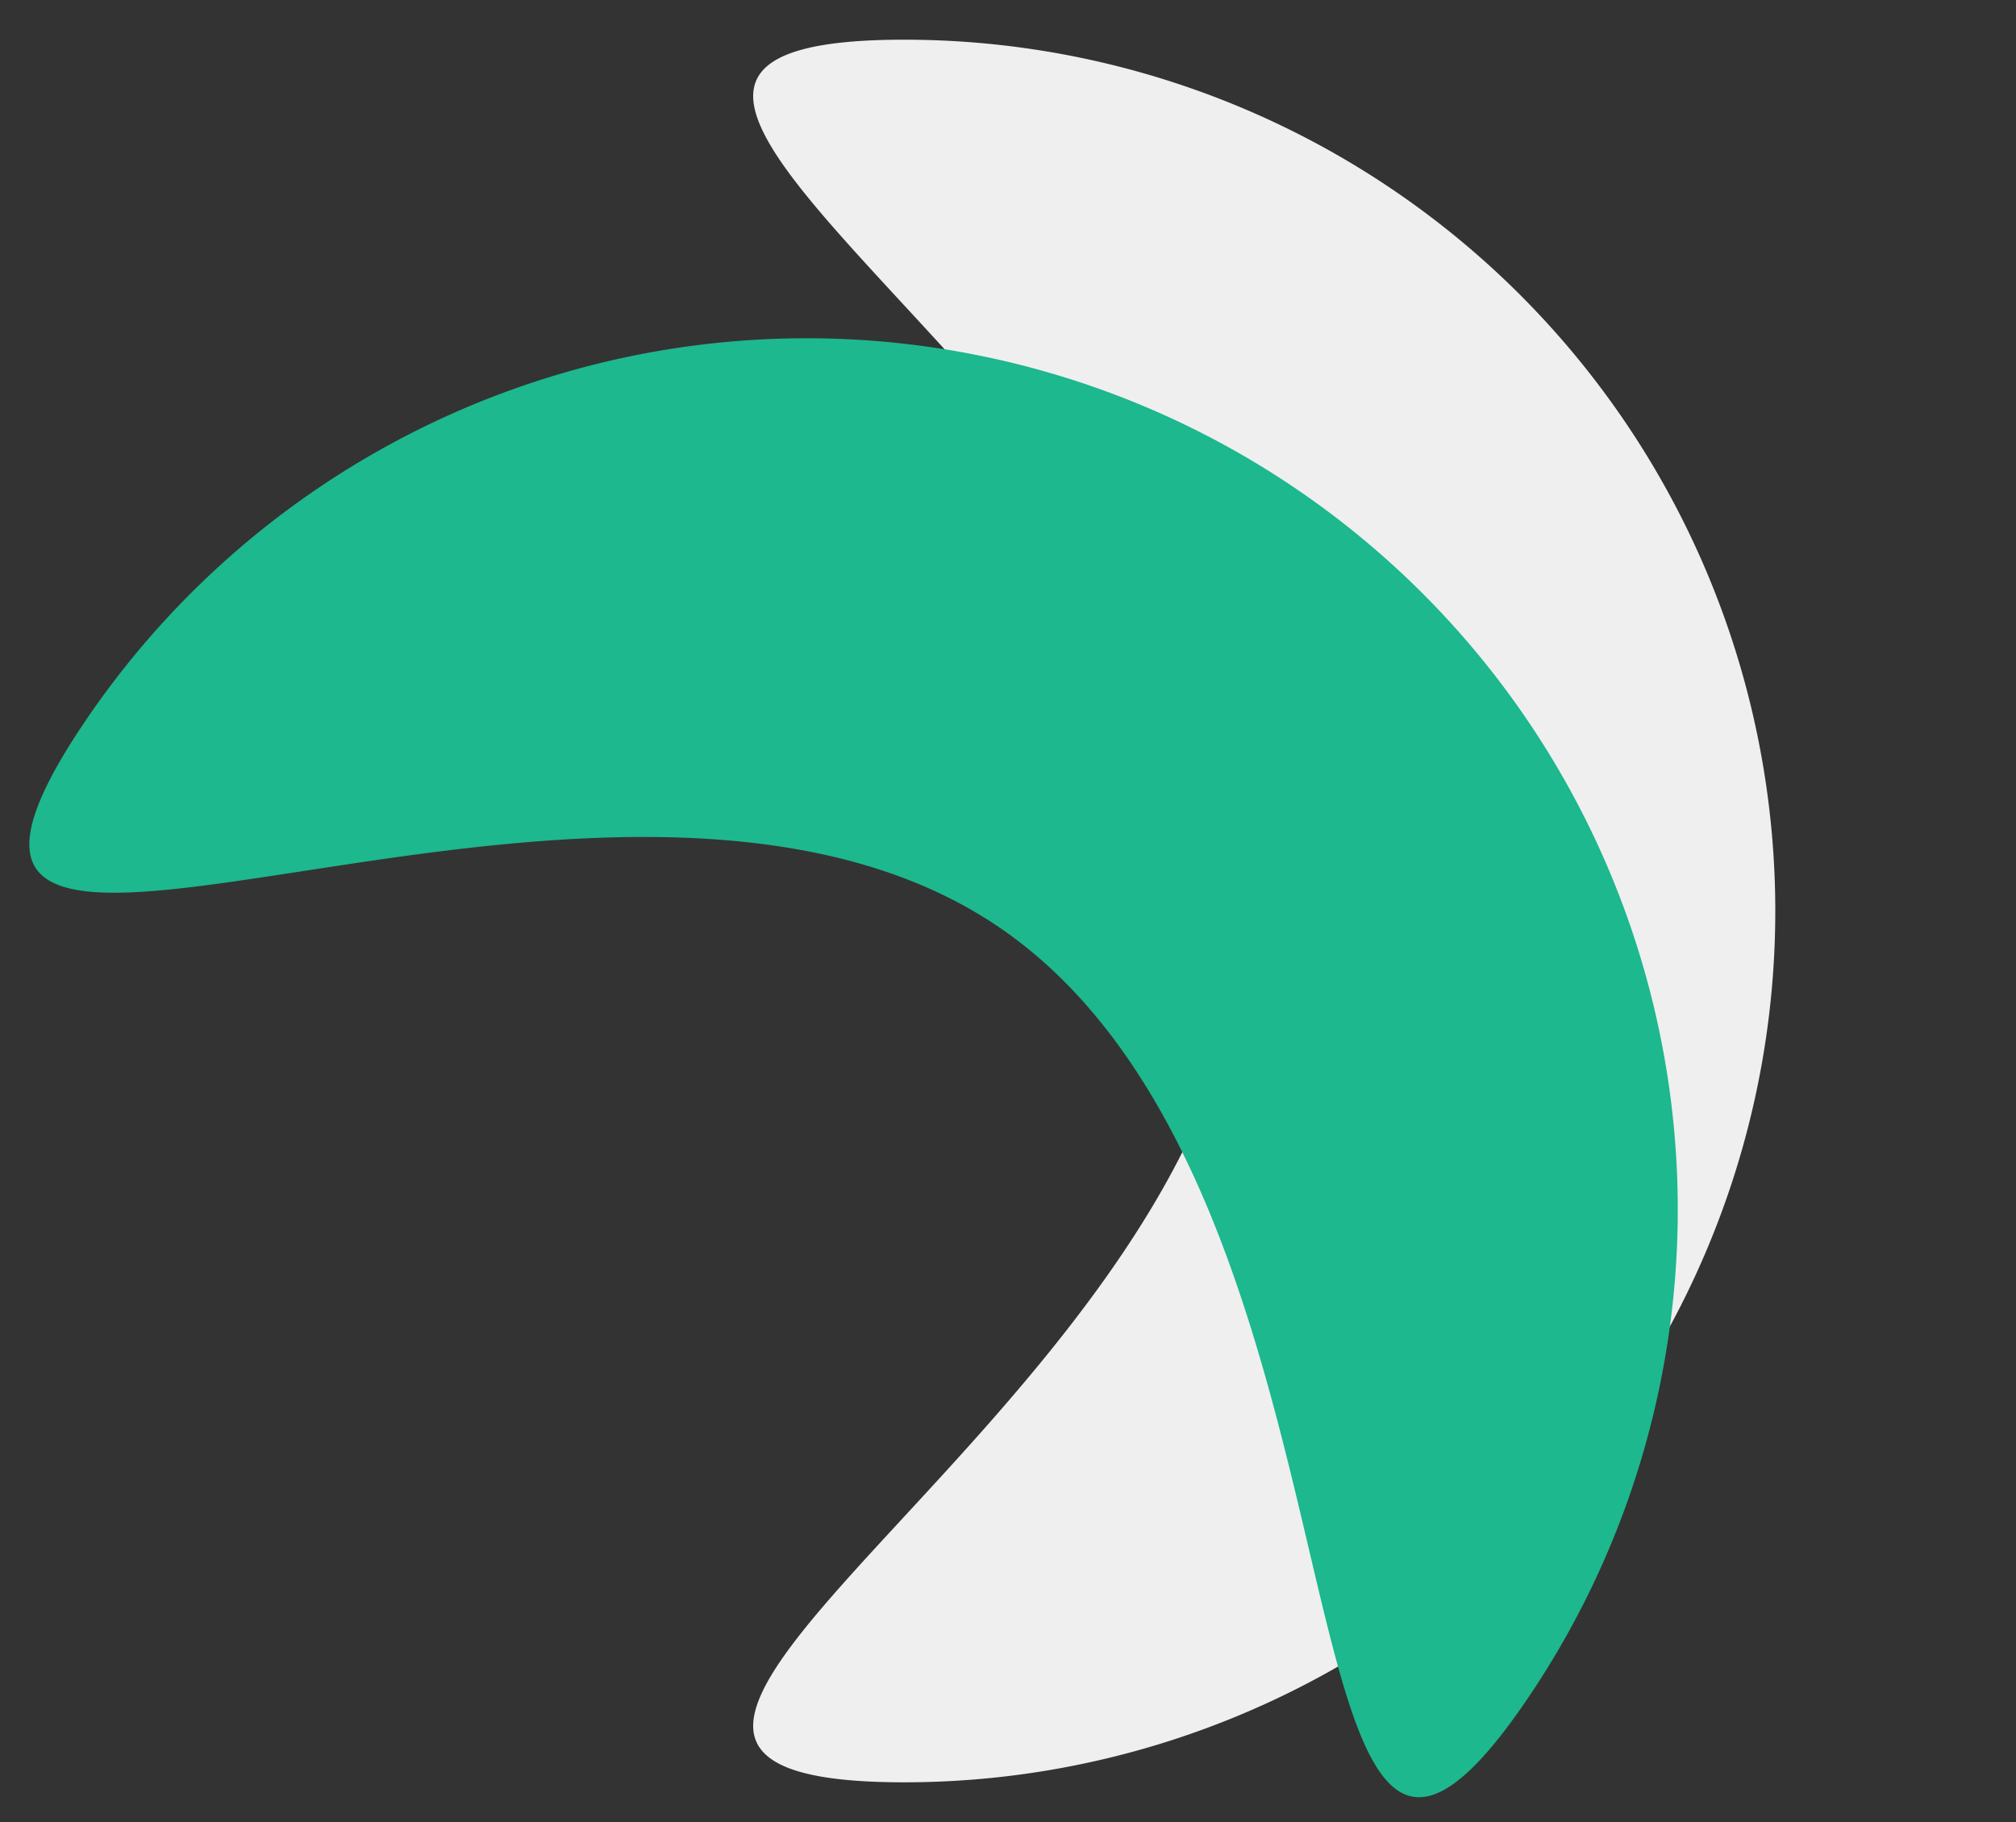
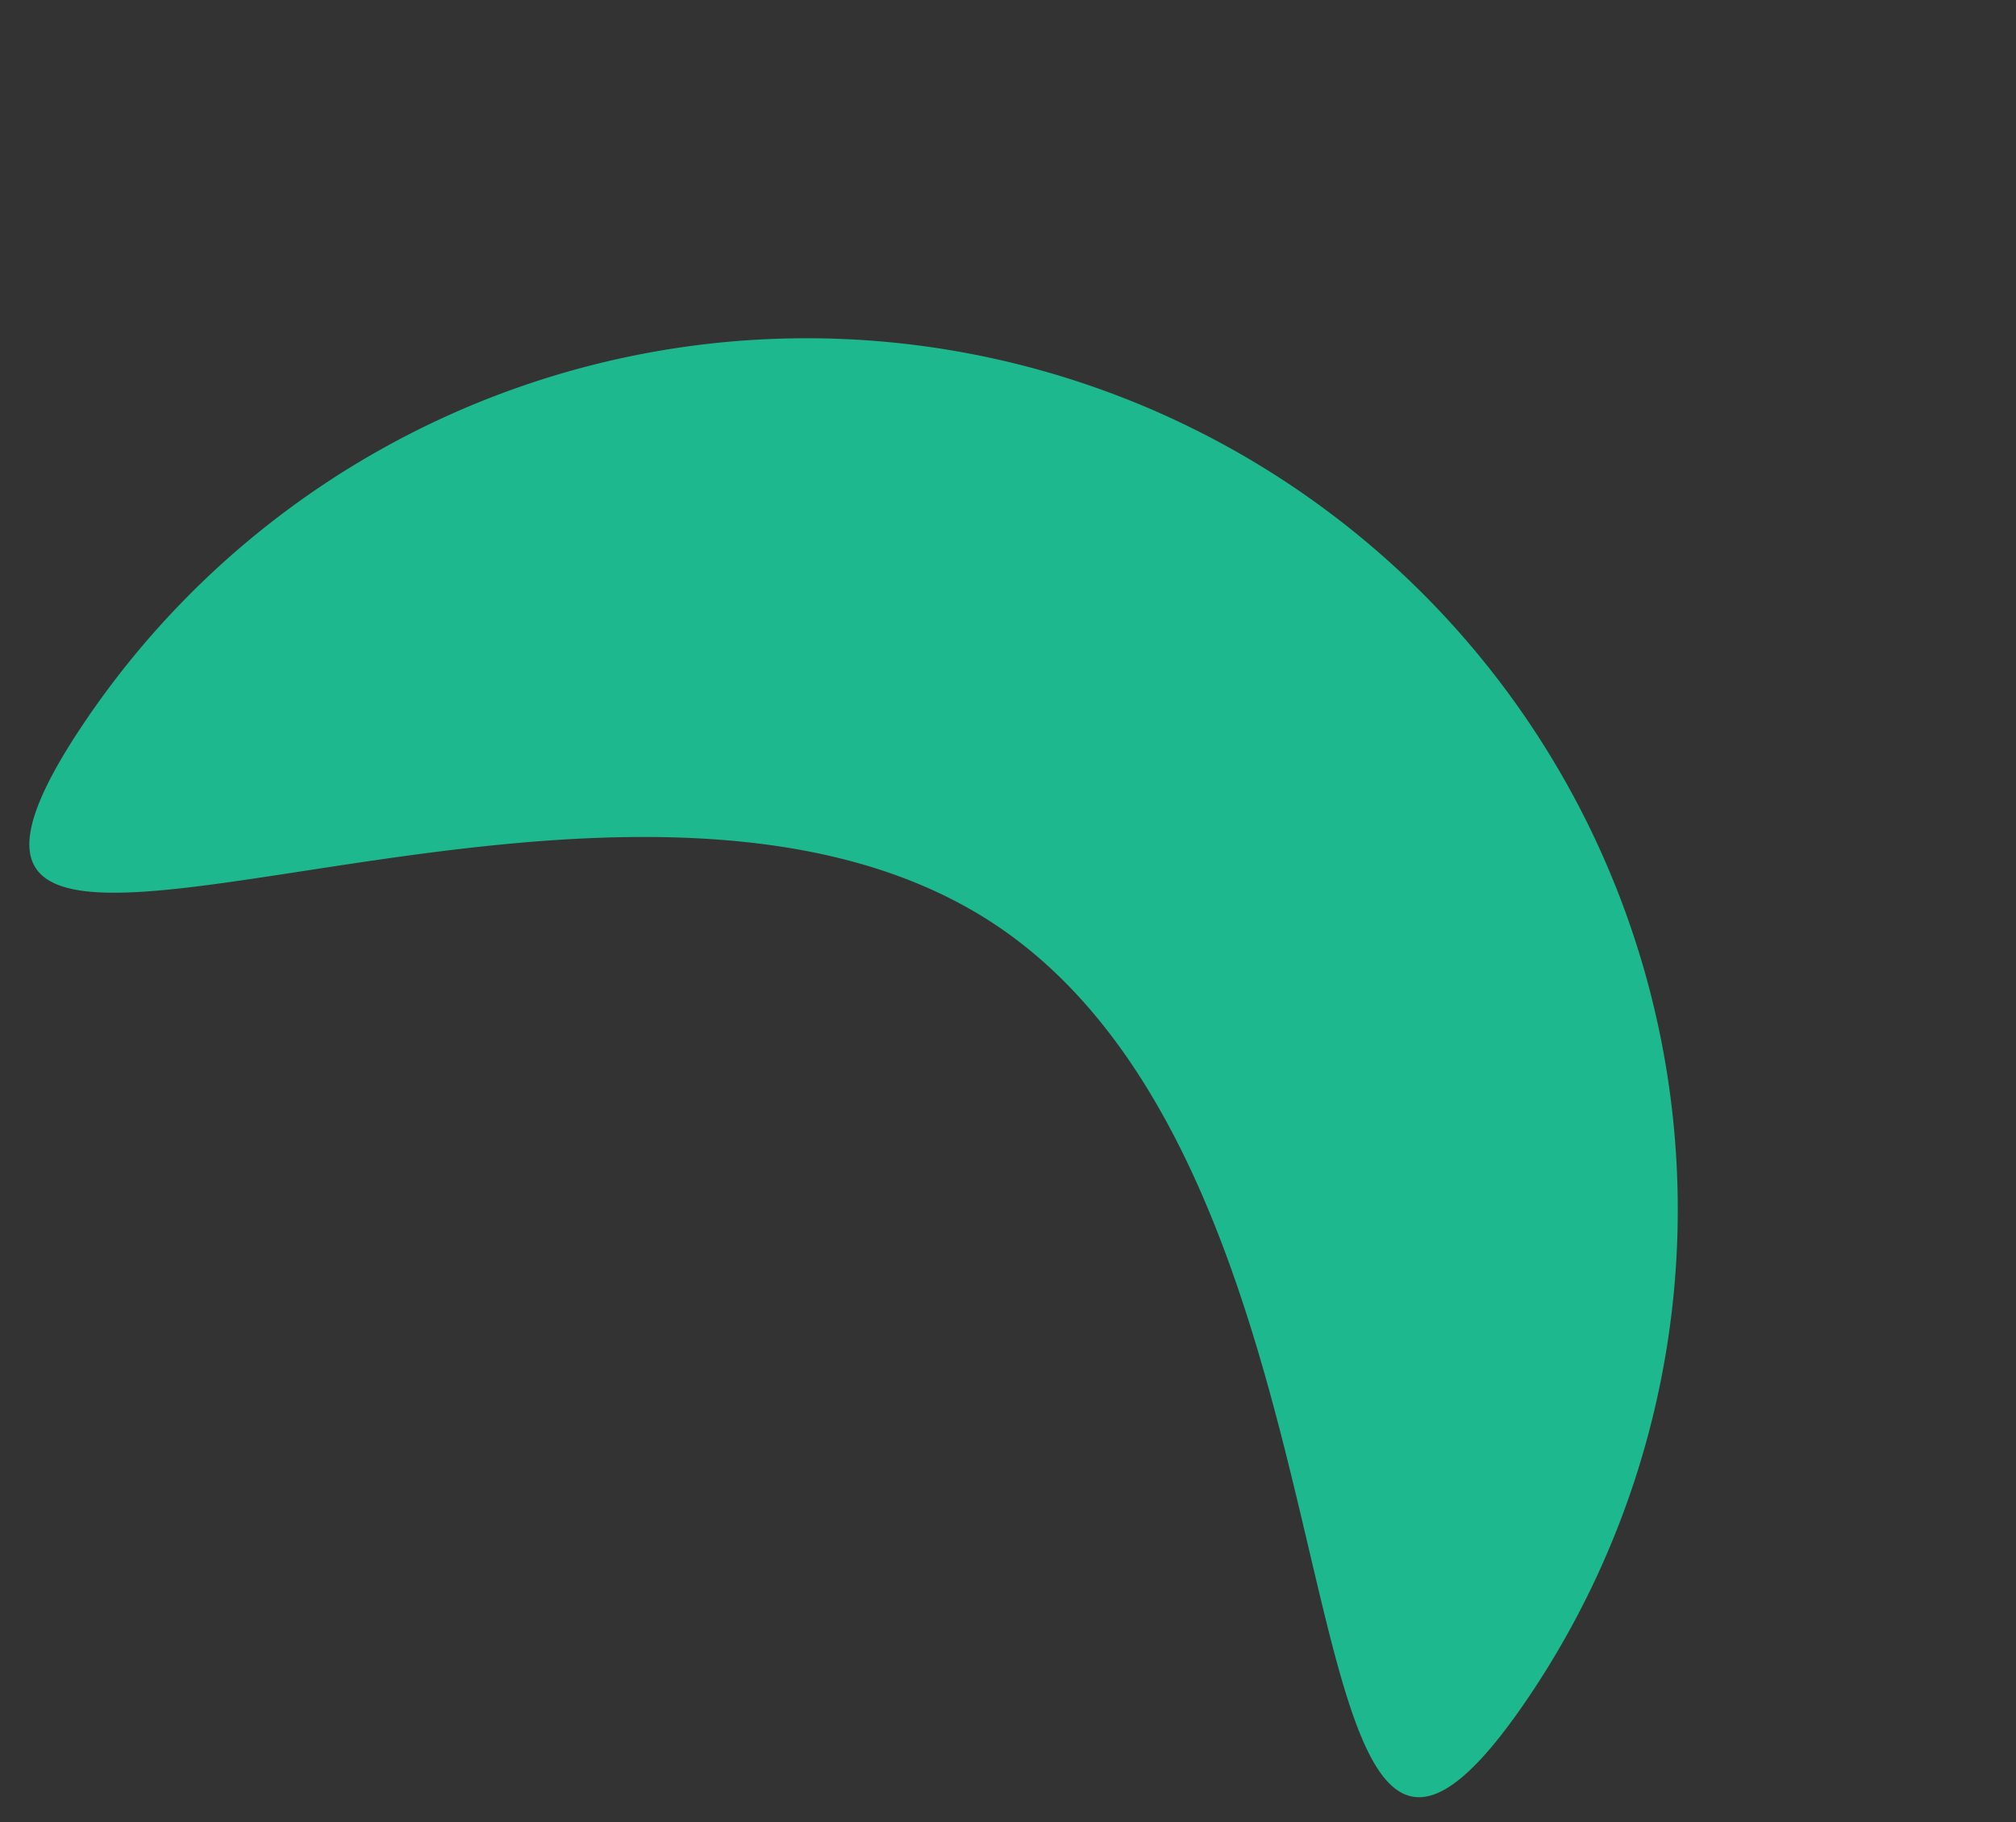
<svg xmlns="http://www.w3.org/2000/svg" width="35" height="31.626" viewBox="0 0 35 31.626">
  <rect x="0" y="0" width="35" height="31.626" fill="#333333" stroke="none" />
  <g id="sa_list_icon1" transform="translate(-157.356 -2139.226)">
-     <path id="Path_58590" data-name="Path 58590" d="M16.675,0a15.124,15.124,0,0,1,0,30.248c-8.353,0,5.931-6.771,5.931-15.124S8.322,0,16.675,0Z" transform="translate(156.378 2139.915)" fill="#efefef" />
    <path id="Path_58591" data-name="Path 58591" d="M2.621,0a15.124,15.124,0,1,1,0,30.248c-8.353,0,5.931-6.771,5.931-15.124S-5.732,0,2.621,0Z" transform="translate(157.356 2153.937) rotate(-56)" fill="#1db88d" />
  </g>
</svg>